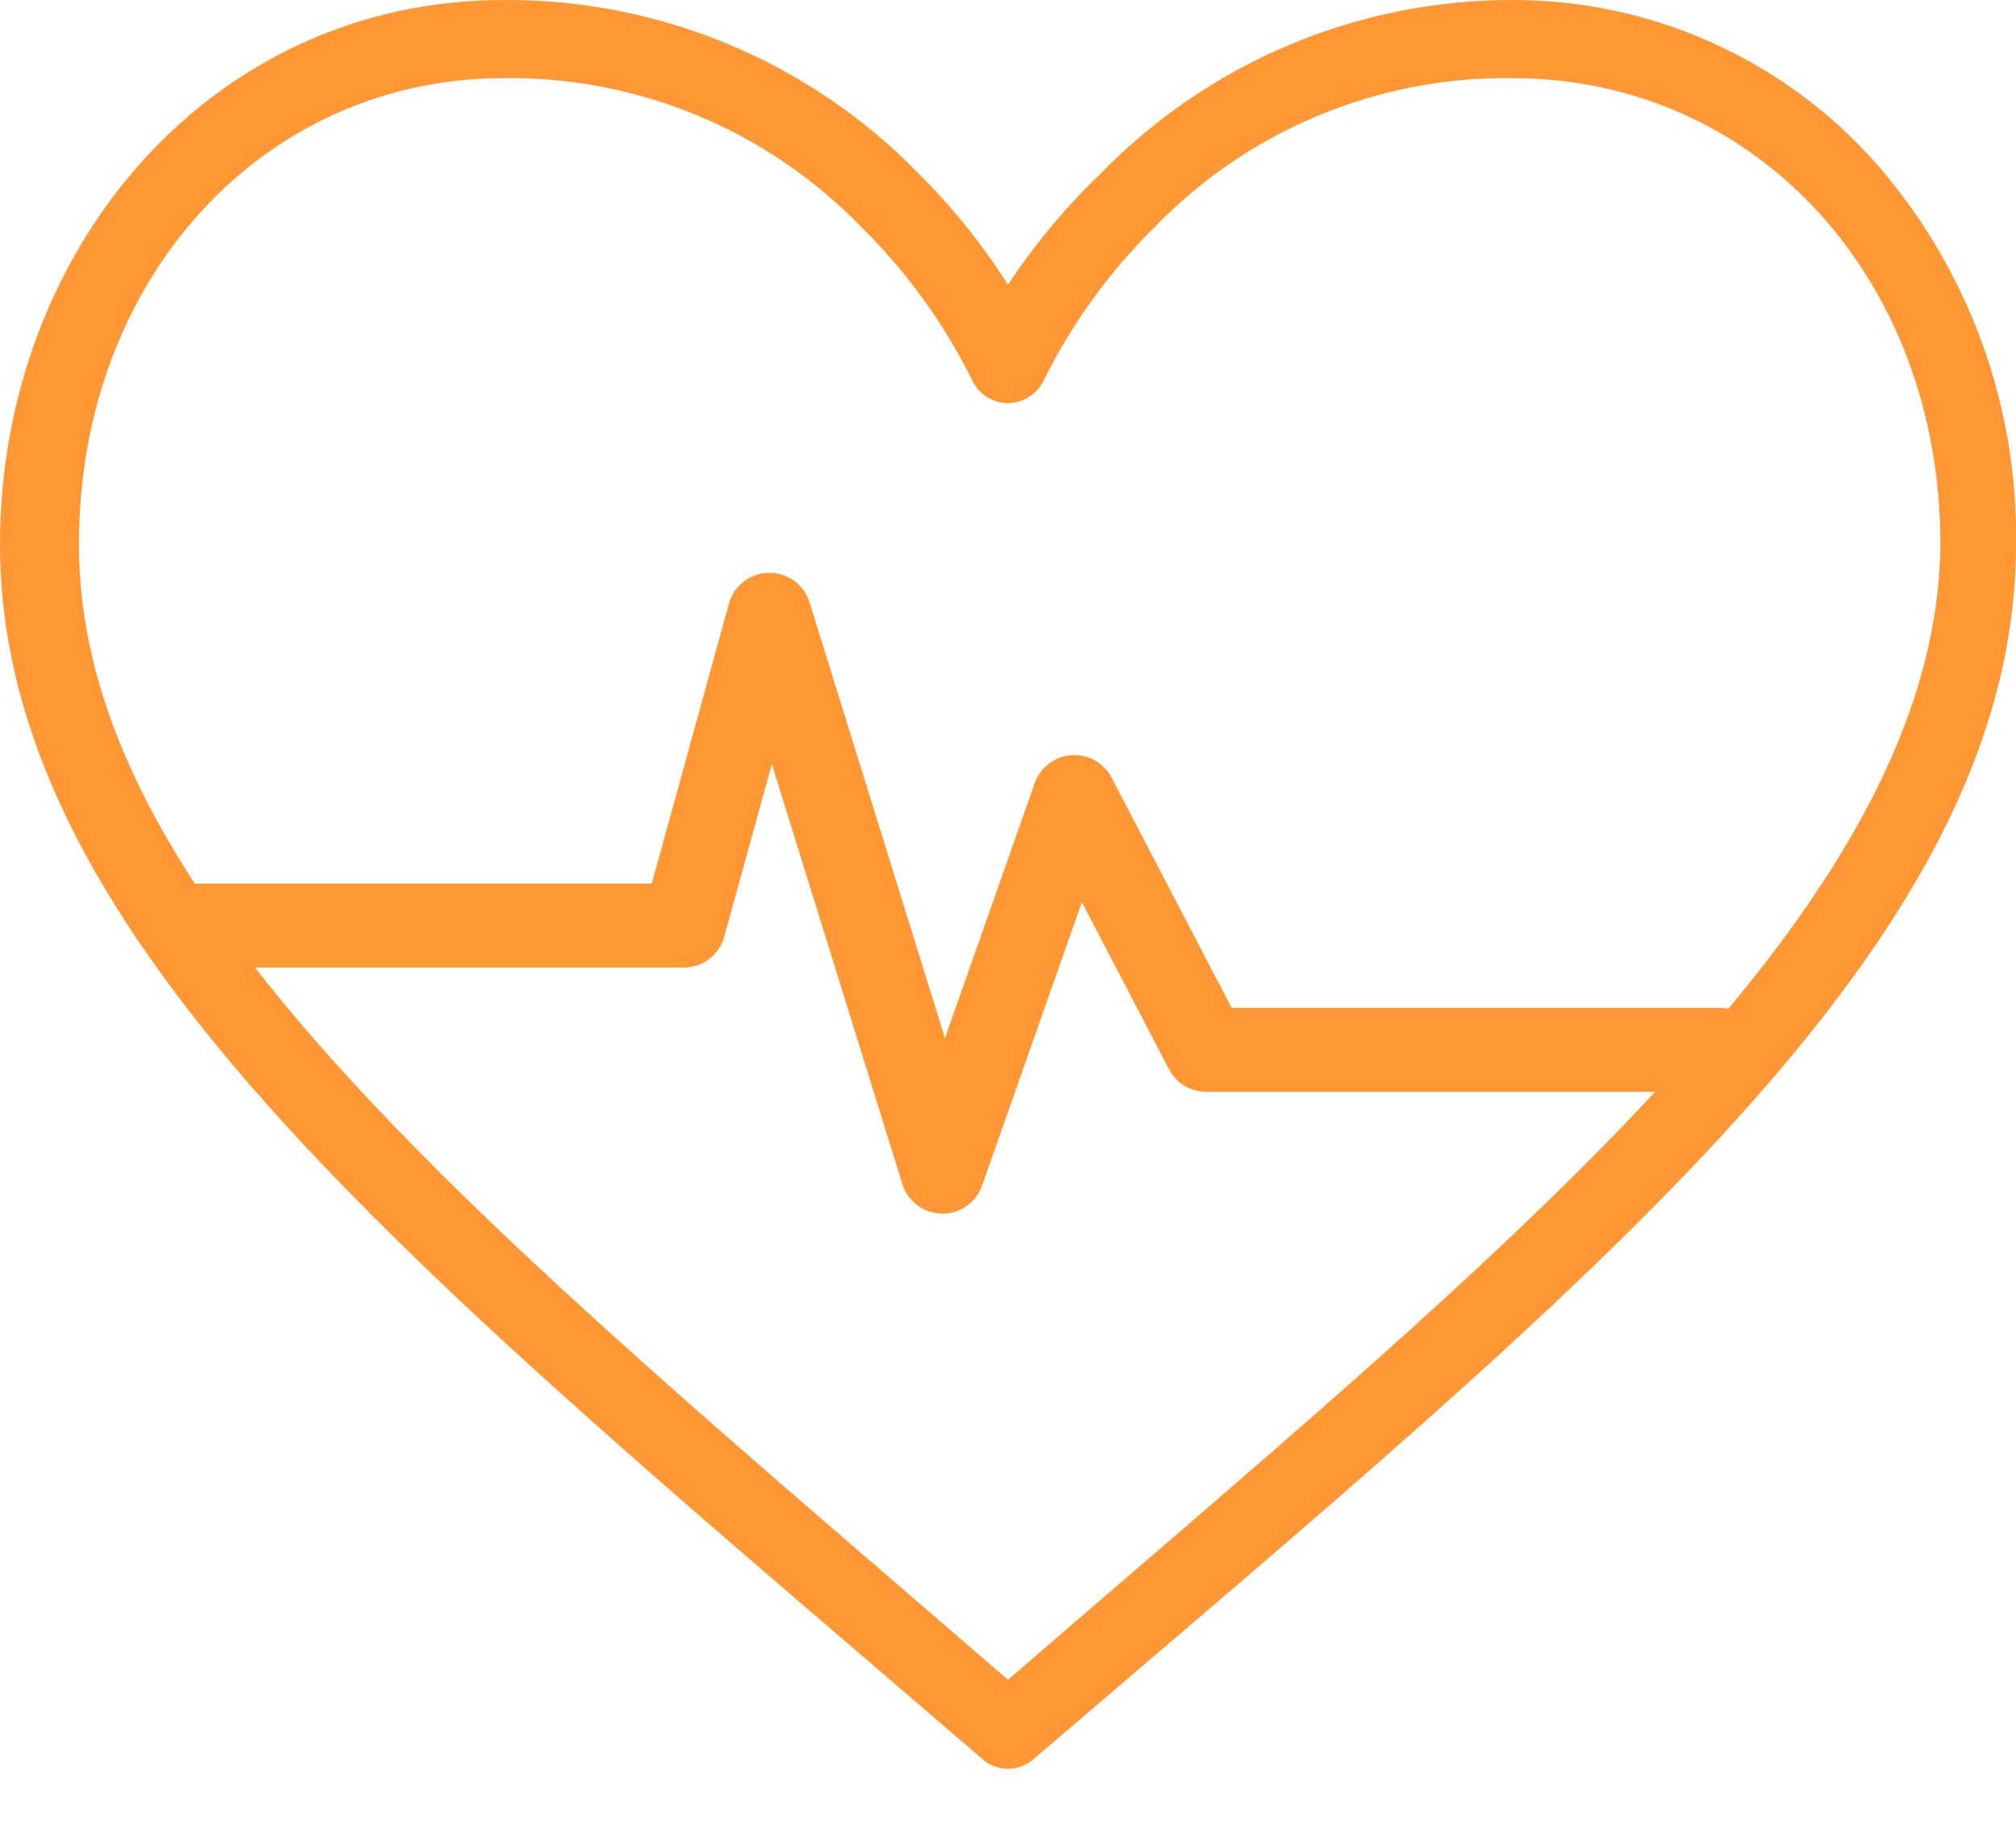
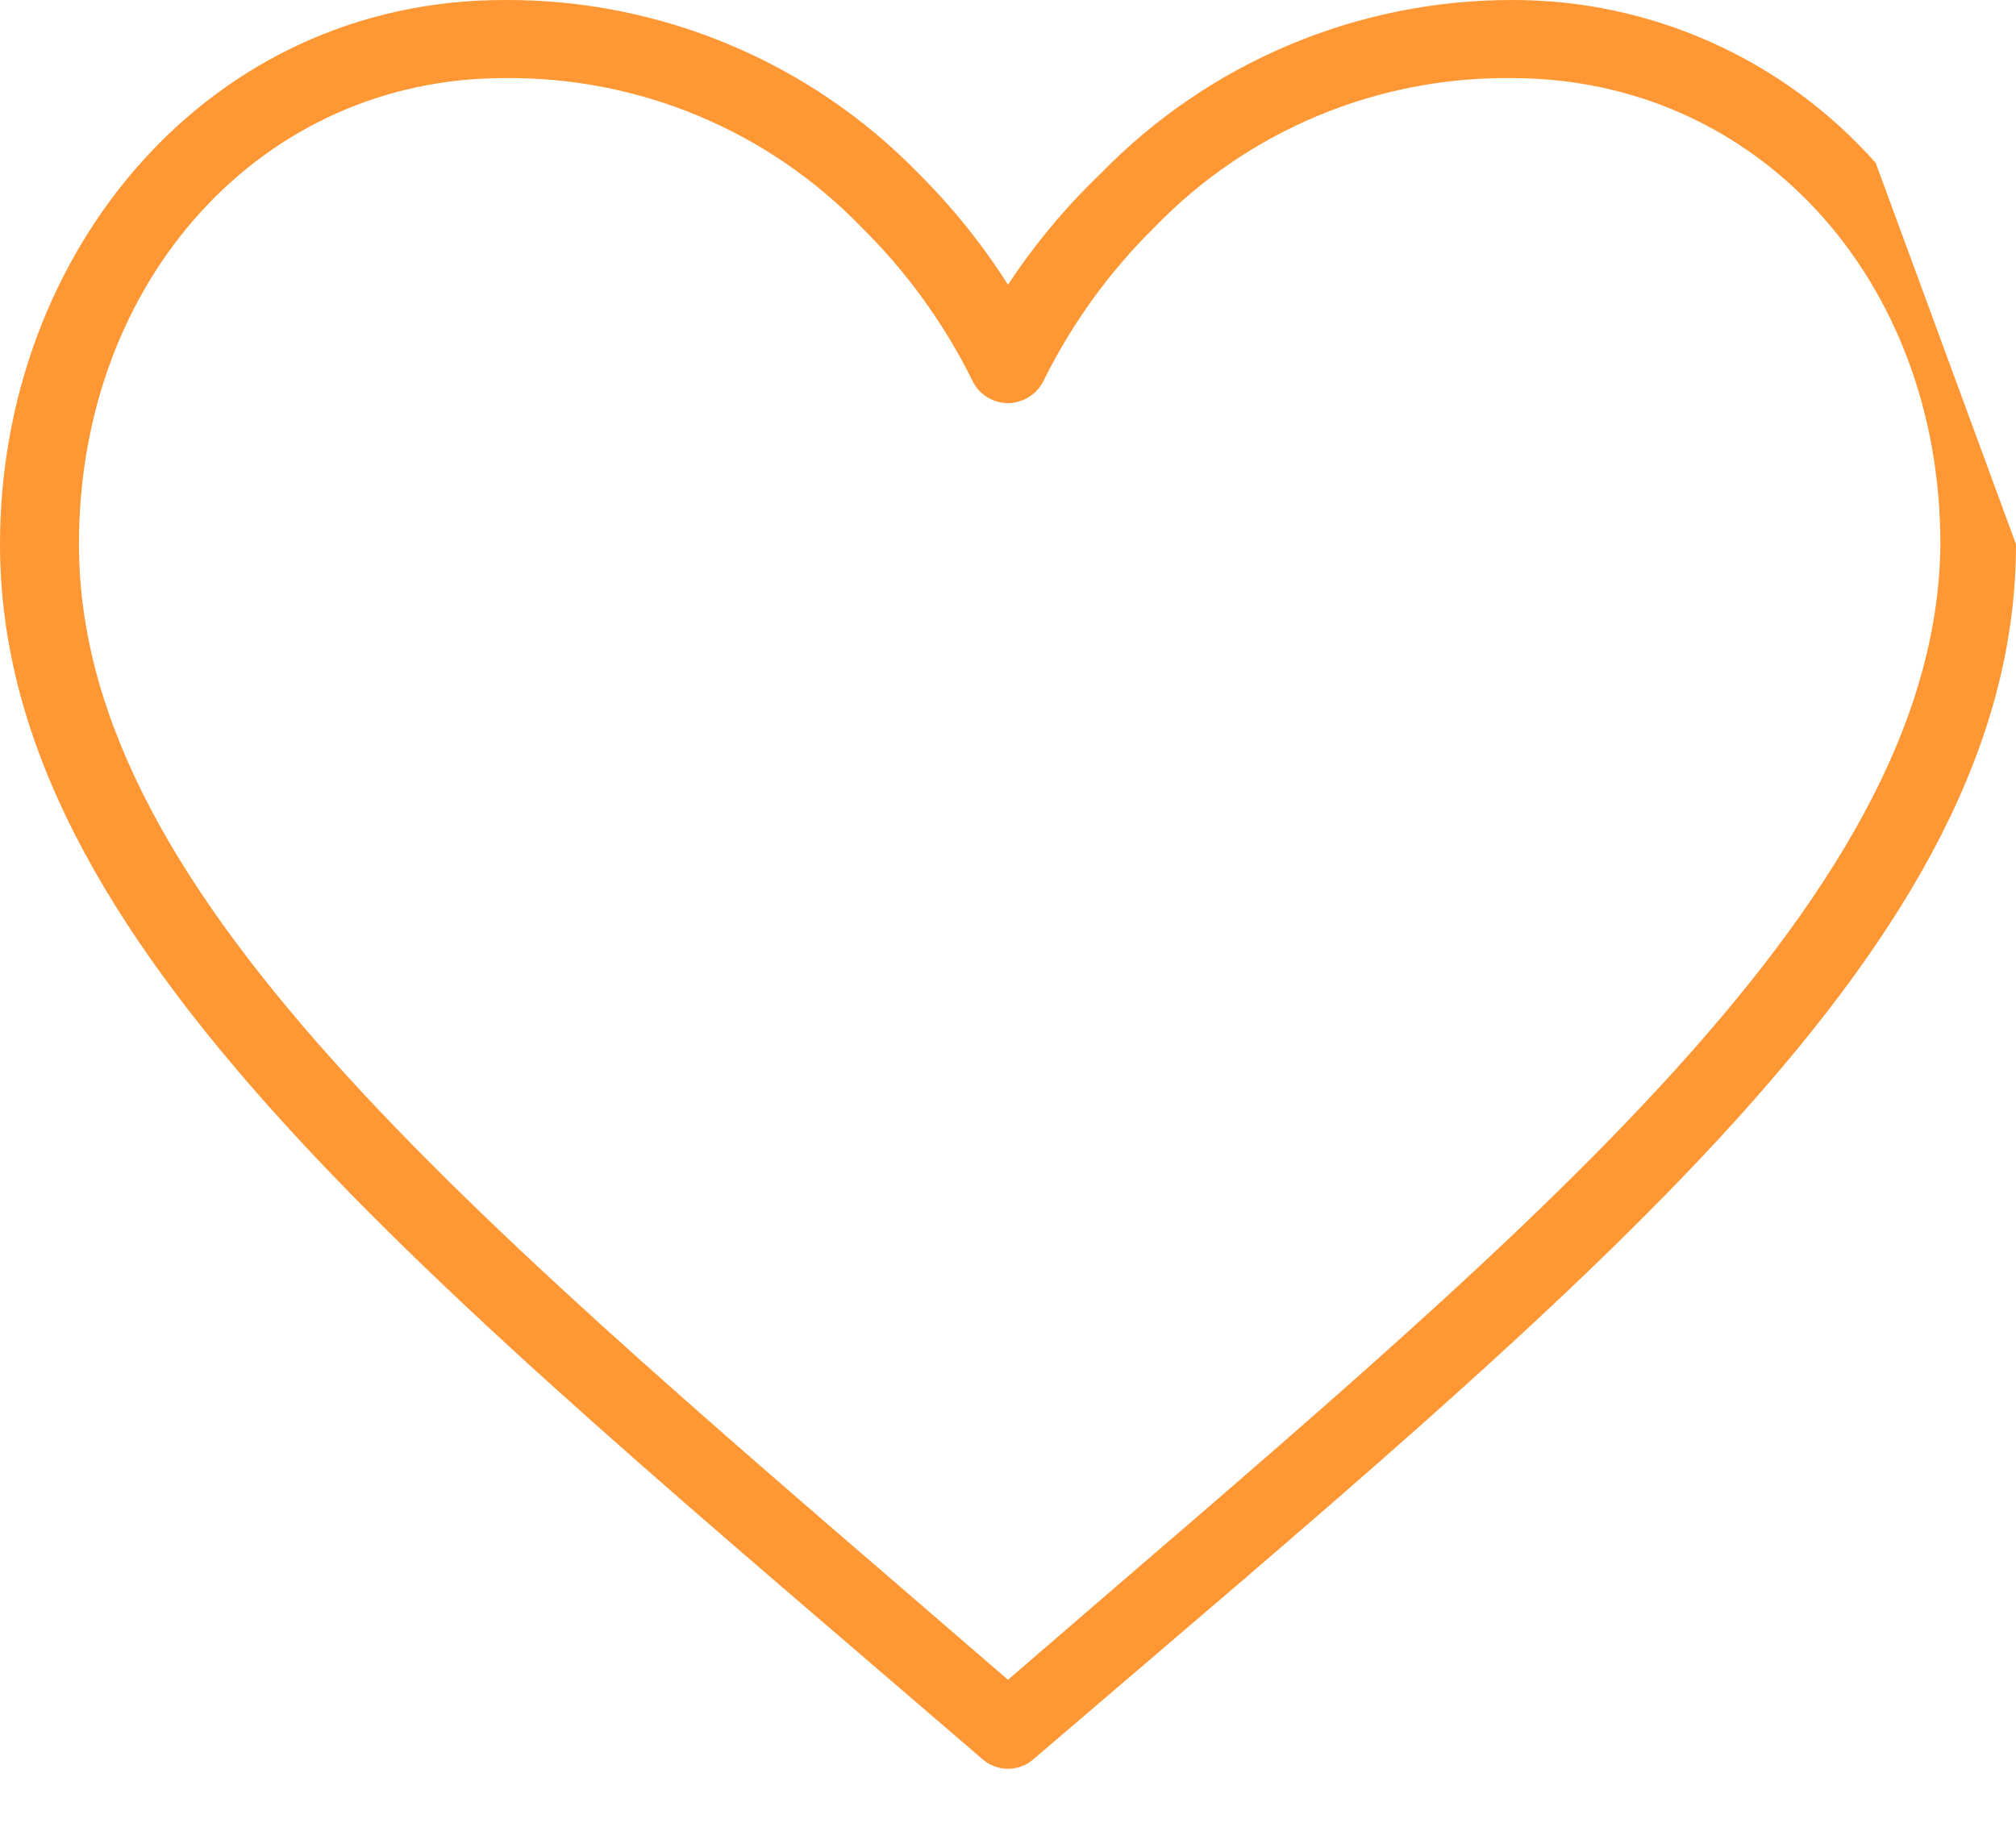
<svg xmlns="http://www.w3.org/2000/svg" width="24px" height="22px" viewBox="0 0 24 22" version="1.1">
  <title>protect ur life</title>
  <desc>Created with Sketch.</desc>
  <g id="Buy-Insurance" stroke="none" stroke-width="1" fill="none" fill-rule="evenodd">
    <g id="01-know-your-human-life" transform="translate(-154, -536)">
      <g id="protect-ur-life" transform="translate(154, 536)">
-         <path d="M22.33,1.94 C21.232,0.702 19.655,-0.004 18,-8.13151629e-20 C16.154,-0.001 14.386,0.746 13.1,2.07 C12.685,2.468 12.316,2.91 12,3.39 C11.696,2.912 11.341,2.47 10.94,2.07 C9.644,0.736 7.86,-0.011 6,7.58209684e-16 C2.48,-8.13151629e-20 0,3 0,6.48 C0,11.23 5.06,15.23 11.69,20.94 C11.866,21.1 12.134,21.1 12.31,20.94 C19,15.21 24,11.22 24,6.48 C24.024,4.812 23.429,3.195 22.33,1.94 Z M12,20 C5.74,14.59 0.94,10.72 0.94,6.48 C0.94,3.32 3.13,0.93 6,0.93 C7.6,0.911 9.137,1.551 10.25,2.7 C10.788,3.229 11.234,3.844 11.57,4.52 C11.645,4.69 11.814,4.8 12,4.8 L12,4.8 C12.185,4.798 12.353,4.689 12.43,4.52 C12.766,3.844 13.212,3.229 13.75,2.7 C14.863,1.551 16.4,0.911 18,0.93 C20.91,0.93 23.1,3.32 23.1,6.48 C23.06,10.81 17.94,14.86 12,20 Z" id="Shape" fill="#FF9834" fill-rule="nonzero" />
-         <polyline id="Path" stroke="#FF9834" stroke-linecap="round" stroke-linejoin="round" points="2.19 11.02 8.14 11.02 9.16 7.32 11.22 13.95 12.79 9.49 14.36 12.5 20.47 12.5" />
+         <path d="M22.33,1.94 C21.232,0.702 19.655,-0.004 18,-8.13151629e-20 C16.154,-0.001 14.386,0.746 13.1,2.07 C12.685,2.468 12.316,2.91 12,3.39 C11.696,2.912 11.341,2.47 10.94,2.07 C9.644,0.736 7.86,-0.011 6,7.58209684e-16 C2.48,-8.13151629e-20 0,3 0,6.48 C0,11.23 5.06,15.23 11.69,20.94 C11.866,21.1 12.134,21.1 12.31,20.94 C19,15.21 24,11.22 24,6.48 Z M12,20 C5.74,14.59 0.94,10.72 0.94,6.48 C0.94,3.32 3.13,0.93 6,0.93 C7.6,0.911 9.137,1.551 10.25,2.7 C10.788,3.229 11.234,3.844 11.57,4.52 C11.645,4.69 11.814,4.8 12,4.8 L12,4.8 C12.185,4.798 12.353,4.689 12.43,4.52 C12.766,3.844 13.212,3.229 13.75,2.7 C14.863,1.551 16.4,0.911 18,0.93 C20.91,0.93 23.1,3.32 23.1,6.48 C23.06,10.81 17.94,14.86 12,20 Z" id="Shape" fill="#FF9834" fill-rule="nonzero" />
      </g>
    </g>
  </g>
</svg>